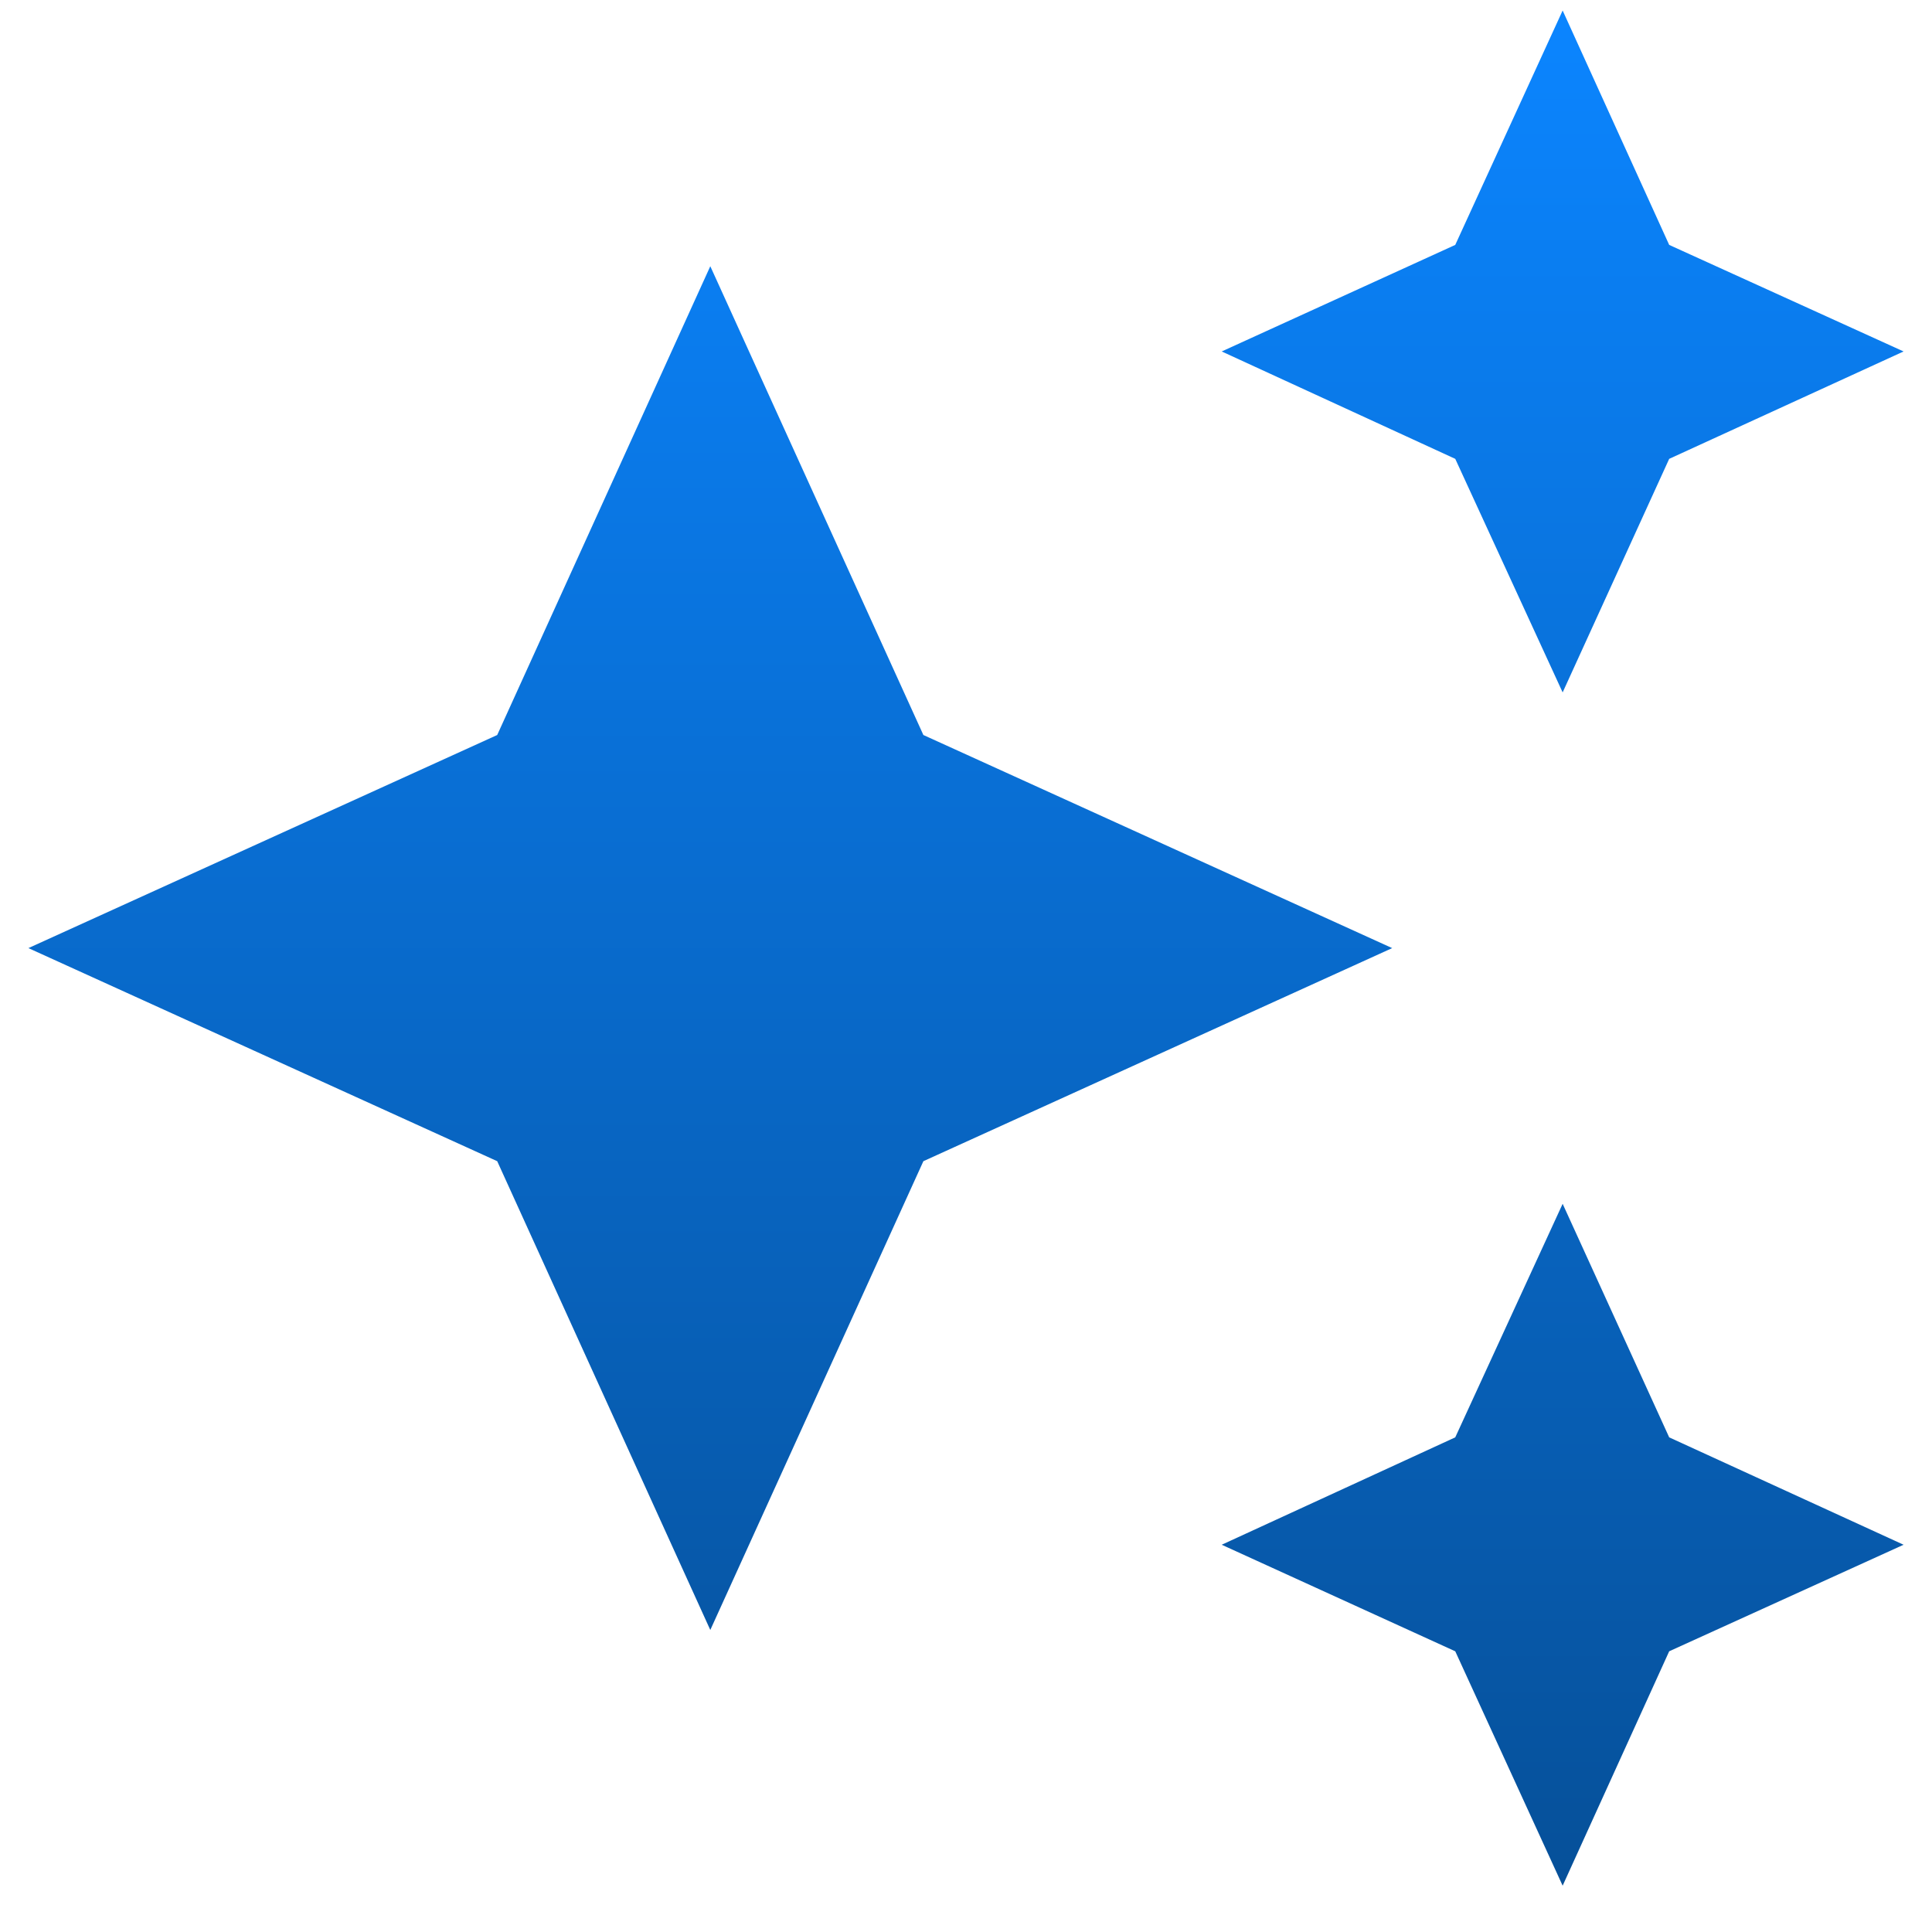
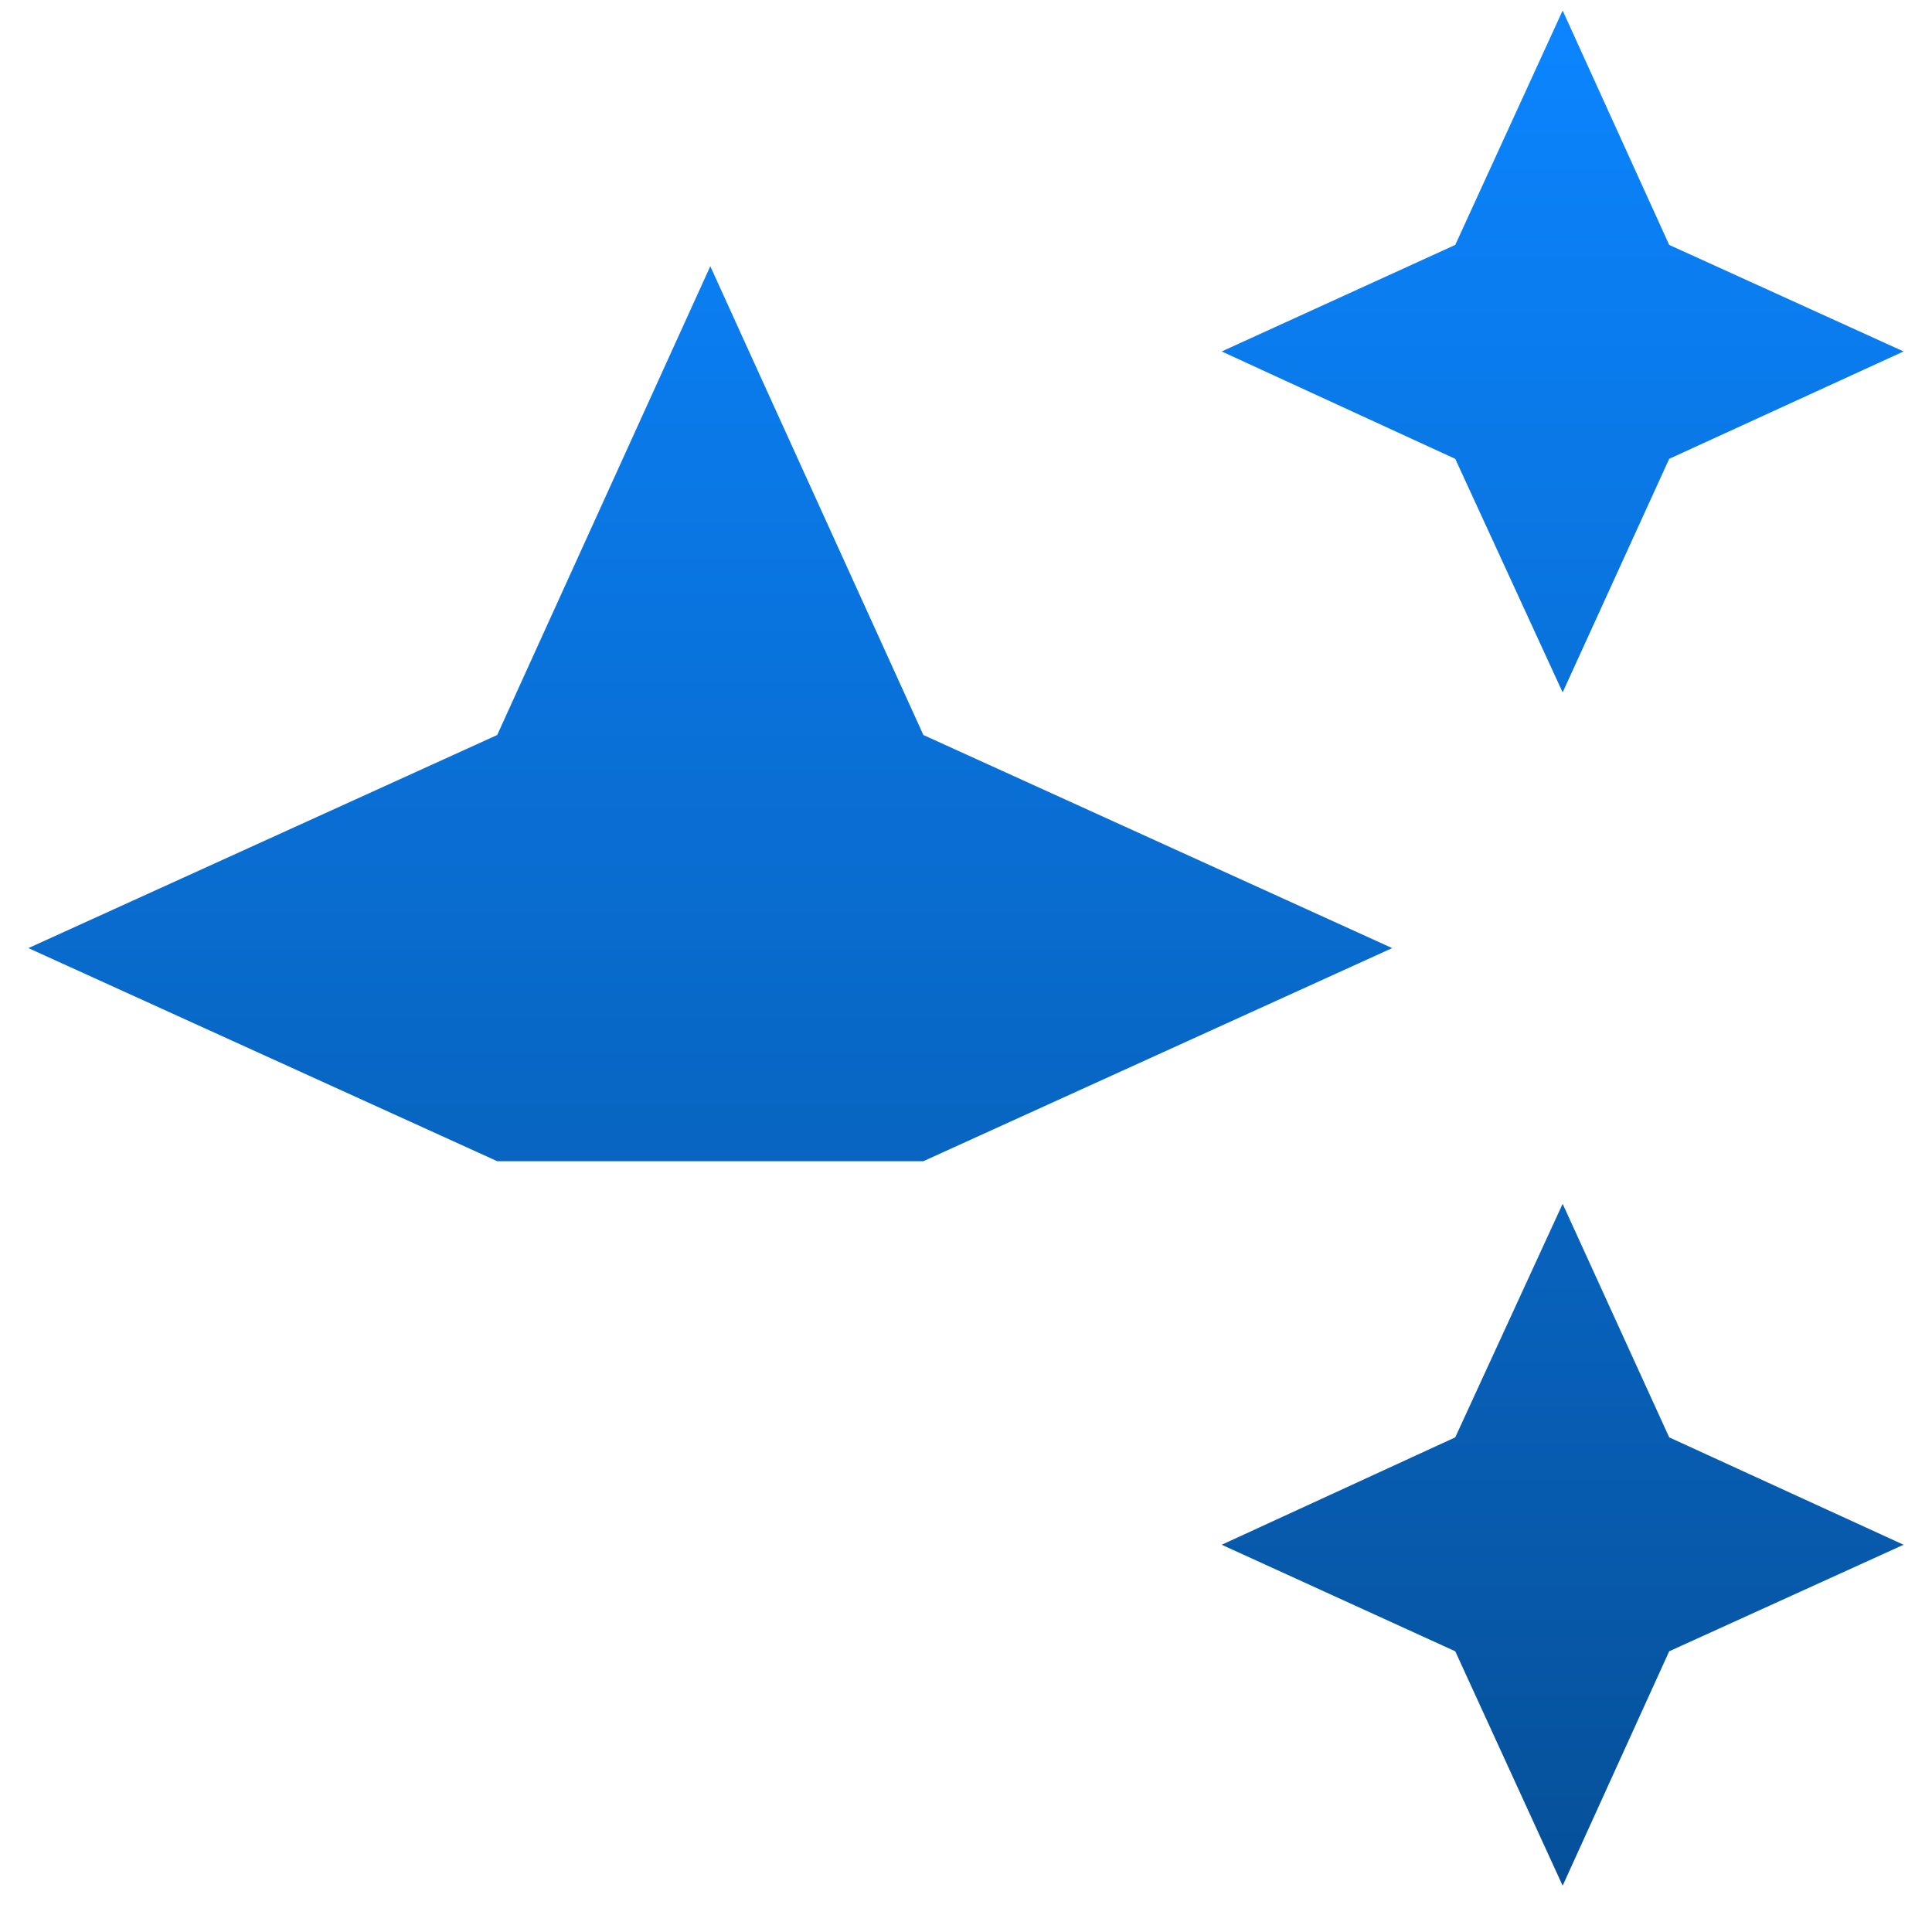
<svg xmlns="http://www.w3.org/2000/svg" width="34" height="34" viewBox="0 0 34 34" fill="none">
-   <path d="M27.5 0.185L25.61 4.31L21.5 6.185L25.61 8.075L27.5 12.185L29.375 8.075L33.5 6.185L29.375 4.31M12.5 4.685L8.75 12.935L0.5 16.685L8.75 20.435L12.5 28.685L16.25 20.435L24.5 16.685L16.25 12.935M27.5 21.185L25.61 25.295L21.5 27.185L25.61 29.06L27.5 33.185L29.375 29.06L33.5 27.185L29.375 25.295" fill="url(#paint0_linear_5852_34592)" />
+   <path d="M27.5 0.185L25.61 4.31L21.5 6.185L25.61 8.075L27.5 12.185L29.375 8.075L33.5 6.185L29.375 4.31M12.5 4.685L8.75 12.935L0.5 16.685L8.75 20.435L16.25 20.435L24.5 16.685L16.25 12.935M27.5 21.185L25.61 25.295L21.5 27.185L25.61 29.06L27.5 33.185L29.375 29.06L33.5 27.185L29.375 25.295" fill="url(#paint0_linear_5852_34592)" />
  <defs>
    <linearGradient id="paint0_linear_5852_34592" x1="17" y1="0.185" x2="17" y2="33.185" gradientUnits="userSpaceOnUse">
      <stop stop-color="#0B85FF" />
      <stop offset="1" stop-color="#065099" />
    </linearGradient>
  </defs>
</svg>